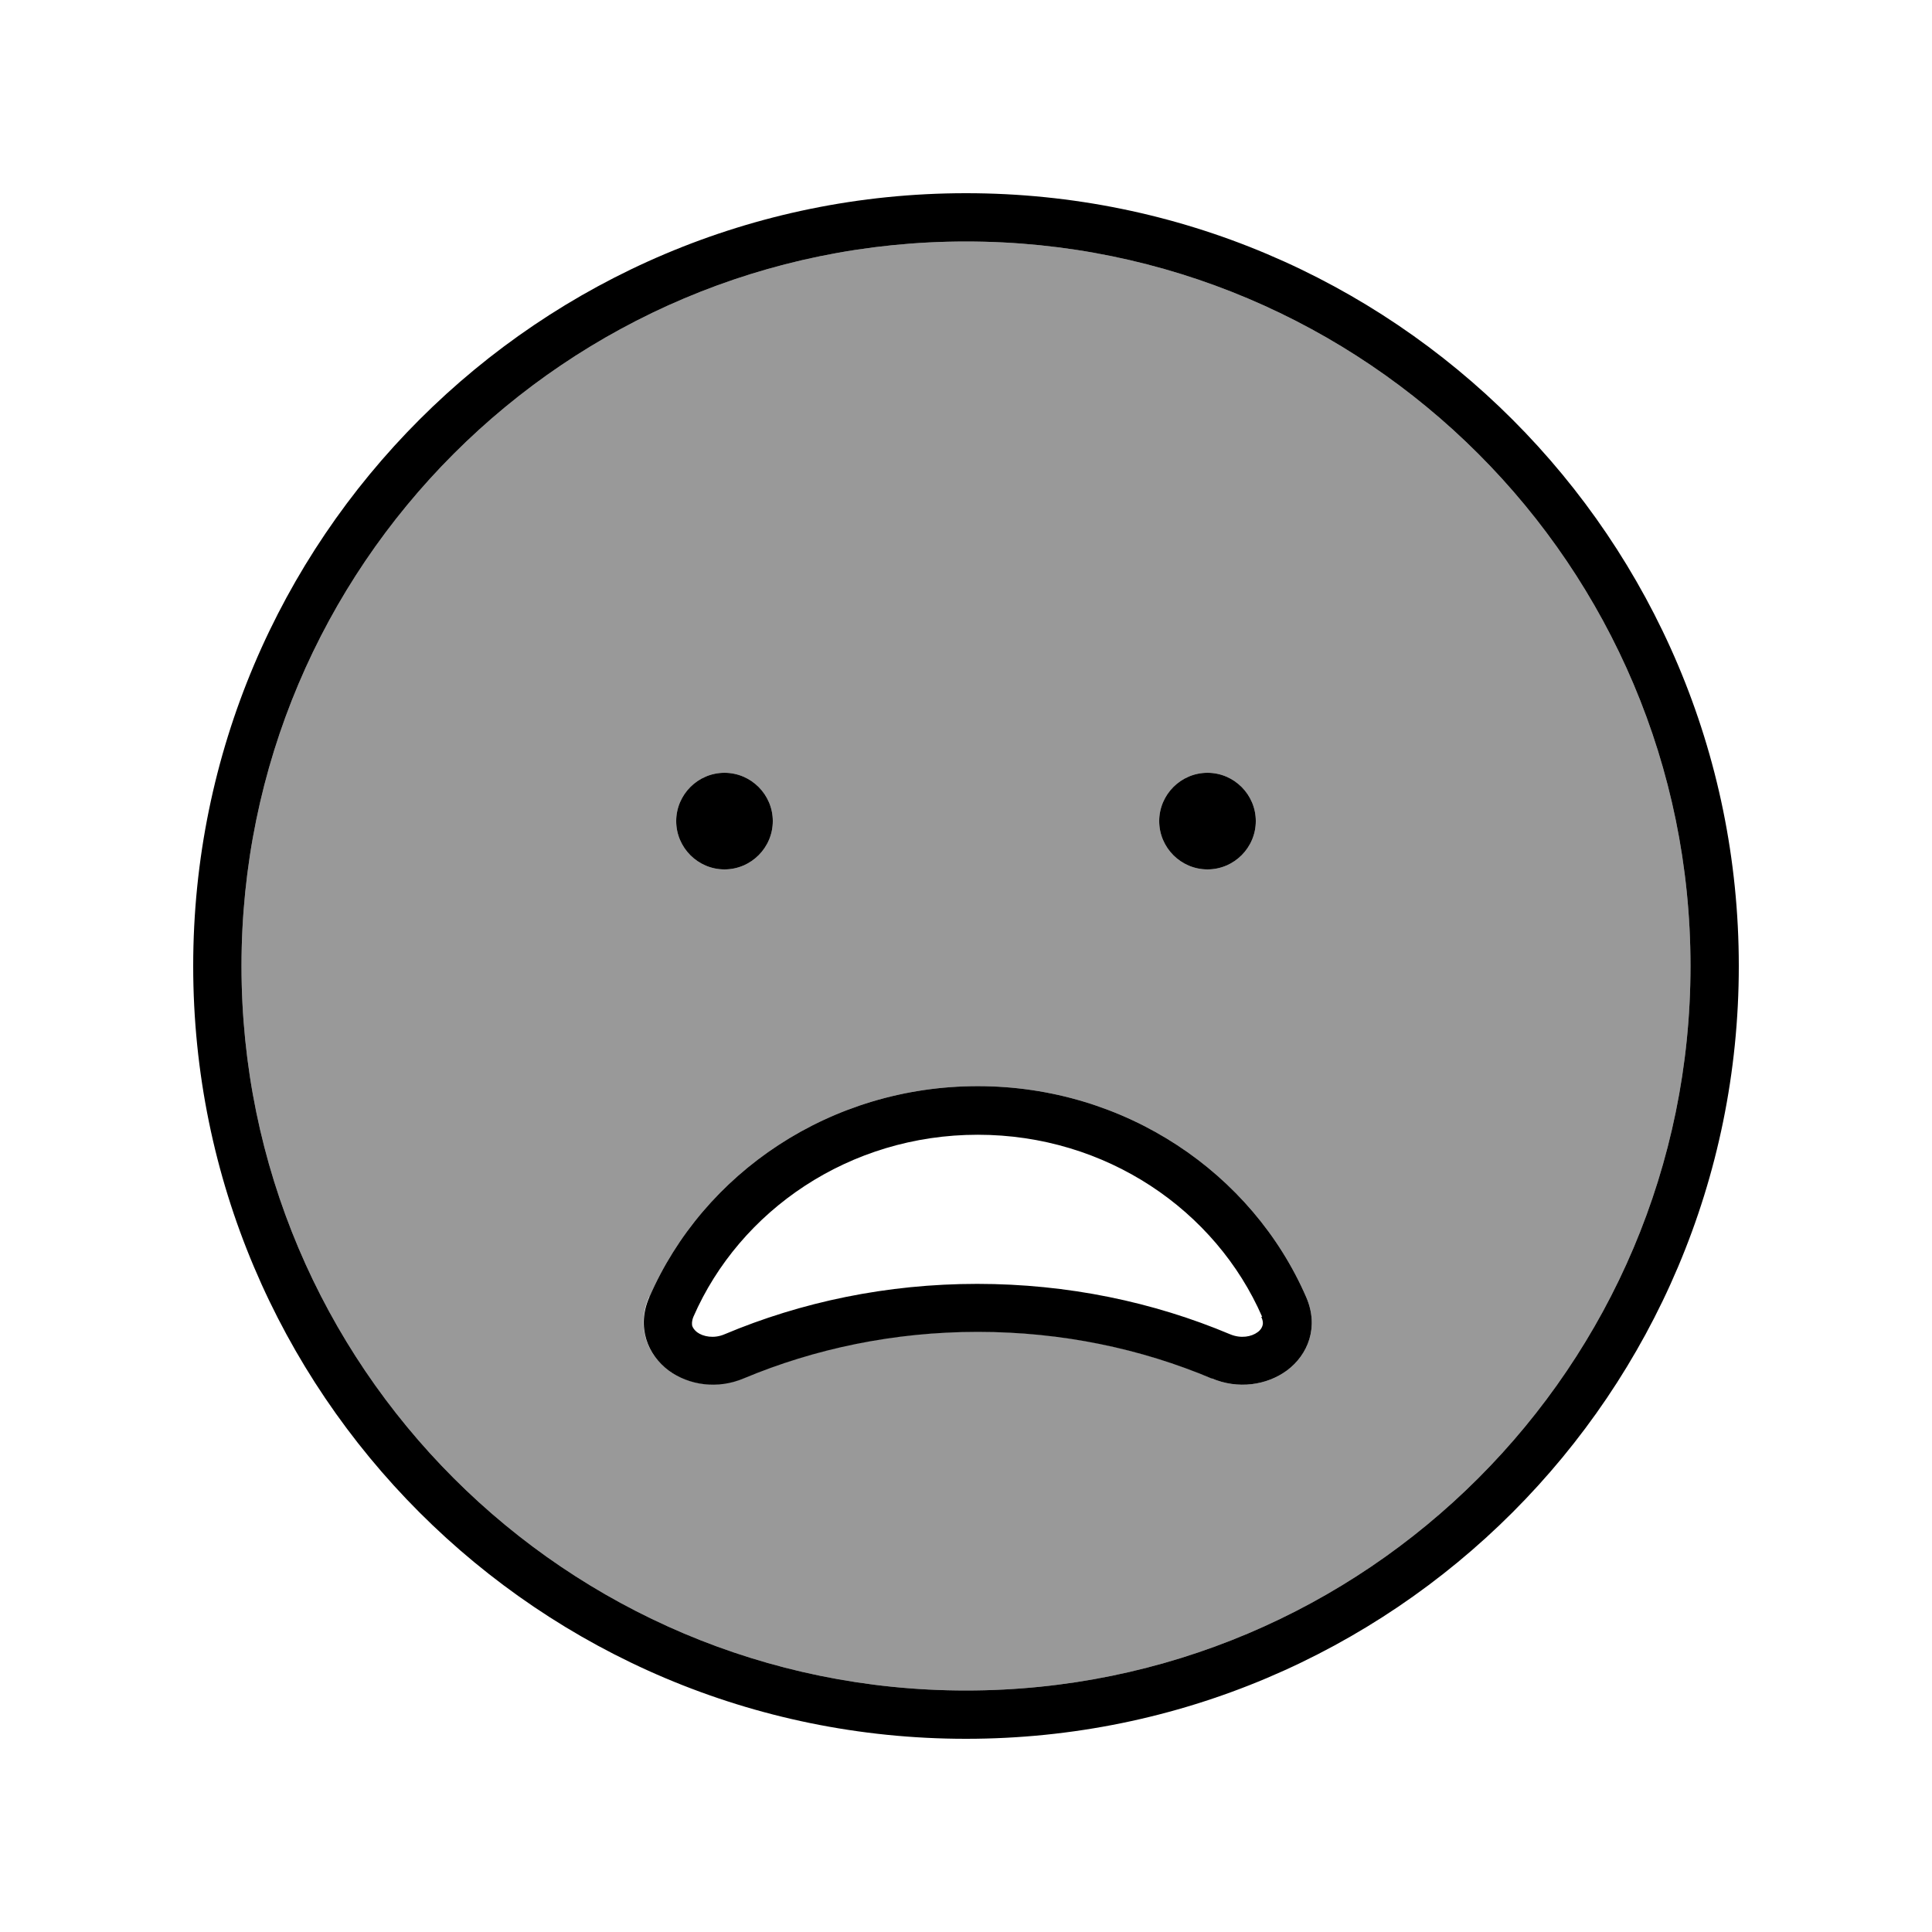
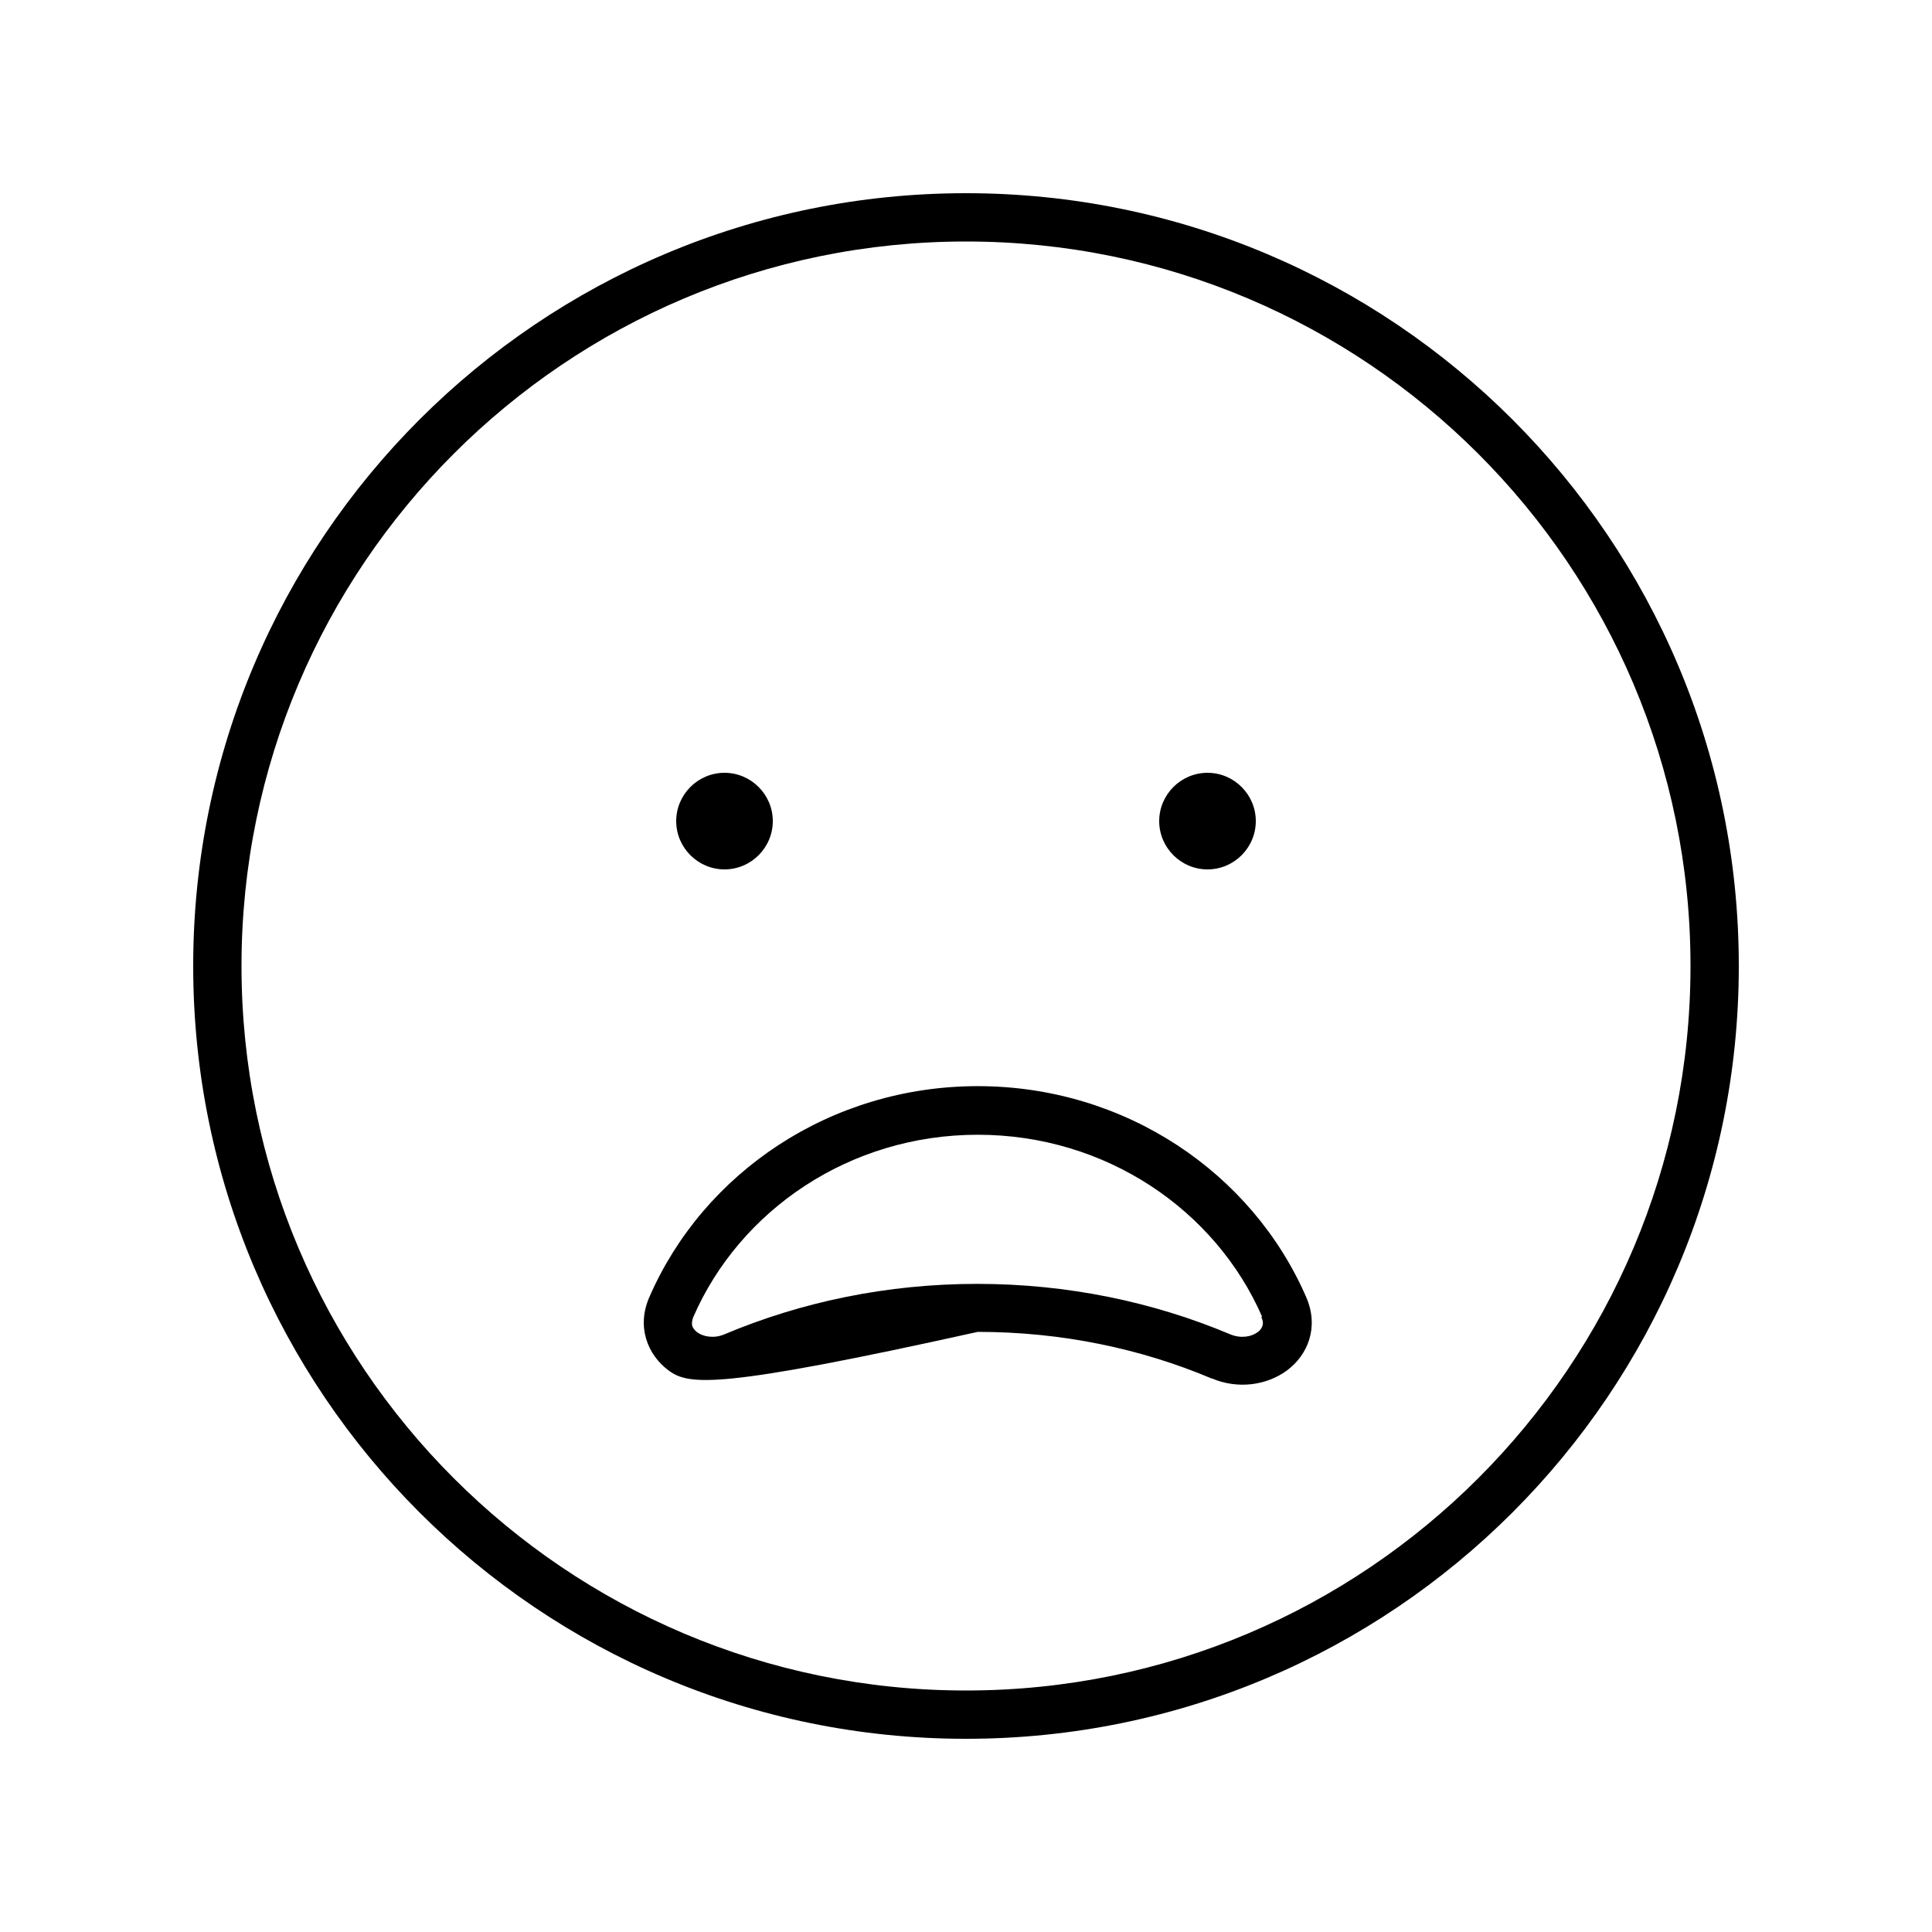
<svg xmlns="http://www.w3.org/2000/svg" viewBox="0 0 640 640">
-   <path opacity=".4" fill="currentColor" d="M80 320C80 452.5 187.5 560 320 560C452.5 560 560 452.5 560 320C560 187.5 452.5 80 320 80C187.5 80 80 187.5 80 320zM215.1 429.7C233 388.5 275.1 359.8 323.9 359.8C372.7 359.8 414.8 388.5 432.7 429.7C437 439.6 433.3 448.8 426.3 454C419.6 458.9 410.1 460.3 401.4 456.6C378 446.7 351.7 441.1 323.8 441.1C296 441.1 269.7 446.7 246.3 456.5C237.6 460.2 228.1 458.8 221.4 453.9C214.4 448.7 210.7 439.4 215 429.6zM256 272C256 280.8 248.8 288 240 288C231.2 288 224 280.8 224 272C224 263.2 231.2 256 240 256C248.8 256 256 263.2 256 272zM416 272C416 280.8 408.8 288 400 288C391.2 288 384 280.8 384 272C384 263.2 391.2 256 400 256C408.8 256 416 263.2 416 272z" />
-   <path fill="currentColor" d="M560 320C560 187.5 452.5 80 320 80C187.5 80 80 187.5 80 320C80 452.5 187.5 560 320 560C452.5 560 560 452.5 560 320zM64 320C64 178.6 178.6 64 320 64C461.4 64 576 178.6 576 320C576 461.4 461.4 576 320 576C178.6 576 64 461.4 64 320zM240 256C248.8 256 256 263.2 256 272C256 280.8 248.8 288 240 288C231.2 288 224 280.8 224 272C224 263.2 231.2 256 240 256zM384 272C384 263.2 391.2 256 400 256C408.8 256 416 263.2 416 272C416 280.8 408.8 288 400 288C391.2 288 384 280.8 384 272zM401.5 456.7C378.1 446.8 351.8 441.2 323.9 441.2C296.1 441.2 269.8 446.8 246.4 456.6C237.7 460.3 228.2 458.9 221.5 454C214.5 448.8 210.8 439.5 215.1 429.7C233 388.5 275.1 359.8 323.9 359.8C372.7 359.8 414.8 388.5 432.7 429.7C437 439.6 433.3 448.8 426.3 454C419.6 458.9 410.1 460.3 401.4 456.6zM418.1 436.2C402.7 400.9 366.4 375.9 323.9 375.9C281.4 375.9 245.1 400.9 229.7 436.2C229.1 437.7 229.2 438.6 229.3 439.2C229.5 439.8 230 440.6 230.9 441.3C232.9 442.8 236.5 443.5 240 442C265.4 431.3 293.8 425.3 323.7 425.3C353.7 425.3 382.1 431.3 407.5 442C411.1 443.5 414.6 442.8 416.6 441.3C417.6 440.6 418 439.8 418.2 439.2C418.4 438.6 418.5 437.7 417.8 436.2z" />
+   <path fill="currentColor" d="M560 320C560 187.5 452.5 80 320 80C187.5 80 80 187.5 80 320C80 452.5 187.5 560 320 560C452.5 560 560 452.5 560 320zM64 320C64 178.6 178.6 64 320 64C461.4 64 576 178.6 576 320C576 461.4 461.4 576 320 576C178.6 576 64 461.4 64 320zM240 256C248.8 256 256 263.2 256 272C256 280.8 248.8 288 240 288C231.2 288 224 280.8 224 272C224 263.2 231.2 256 240 256zM384 272C384 263.2 391.2 256 400 256C408.8 256 416 263.2 416 272C416 280.8 408.8 288 400 288C391.2 288 384 280.8 384 272zM401.5 456.7C378.1 446.8 351.8 441.2 323.9 441.2C237.7 460.3 228.2 458.9 221.5 454C214.5 448.8 210.8 439.5 215.1 429.7C233 388.5 275.1 359.8 323.9 359.8C372.7 359.8 414.8 388.5 432.7 429.7C437 439.6 433.3 448.8 426.3 454C419.6 458.9 410.1 460.3 401.4 456.6zM418.1 436.2C402.7 400.9 366.4 375.9 323.9 375.9C281.4 375.9 245.1 400.9 229.7 436.2C229.1 437.7 229.2 438.6 229.3 439.2C229.5 439.8 230 440.6 230.9 441.3C232.9 442.8 236.5 443.5 240 442C265.4 431.3 293.8 425.3 323.7 425.3C353.7 425.3 382.1 431.3 407.5 442C411.1 443.5 414.6 442.8 416.6 441.3C417.6 440.6 418 439.8 418.2 439.2C418.4 438.6 418.5 437.7 417.8 436.2z" />
</svg>